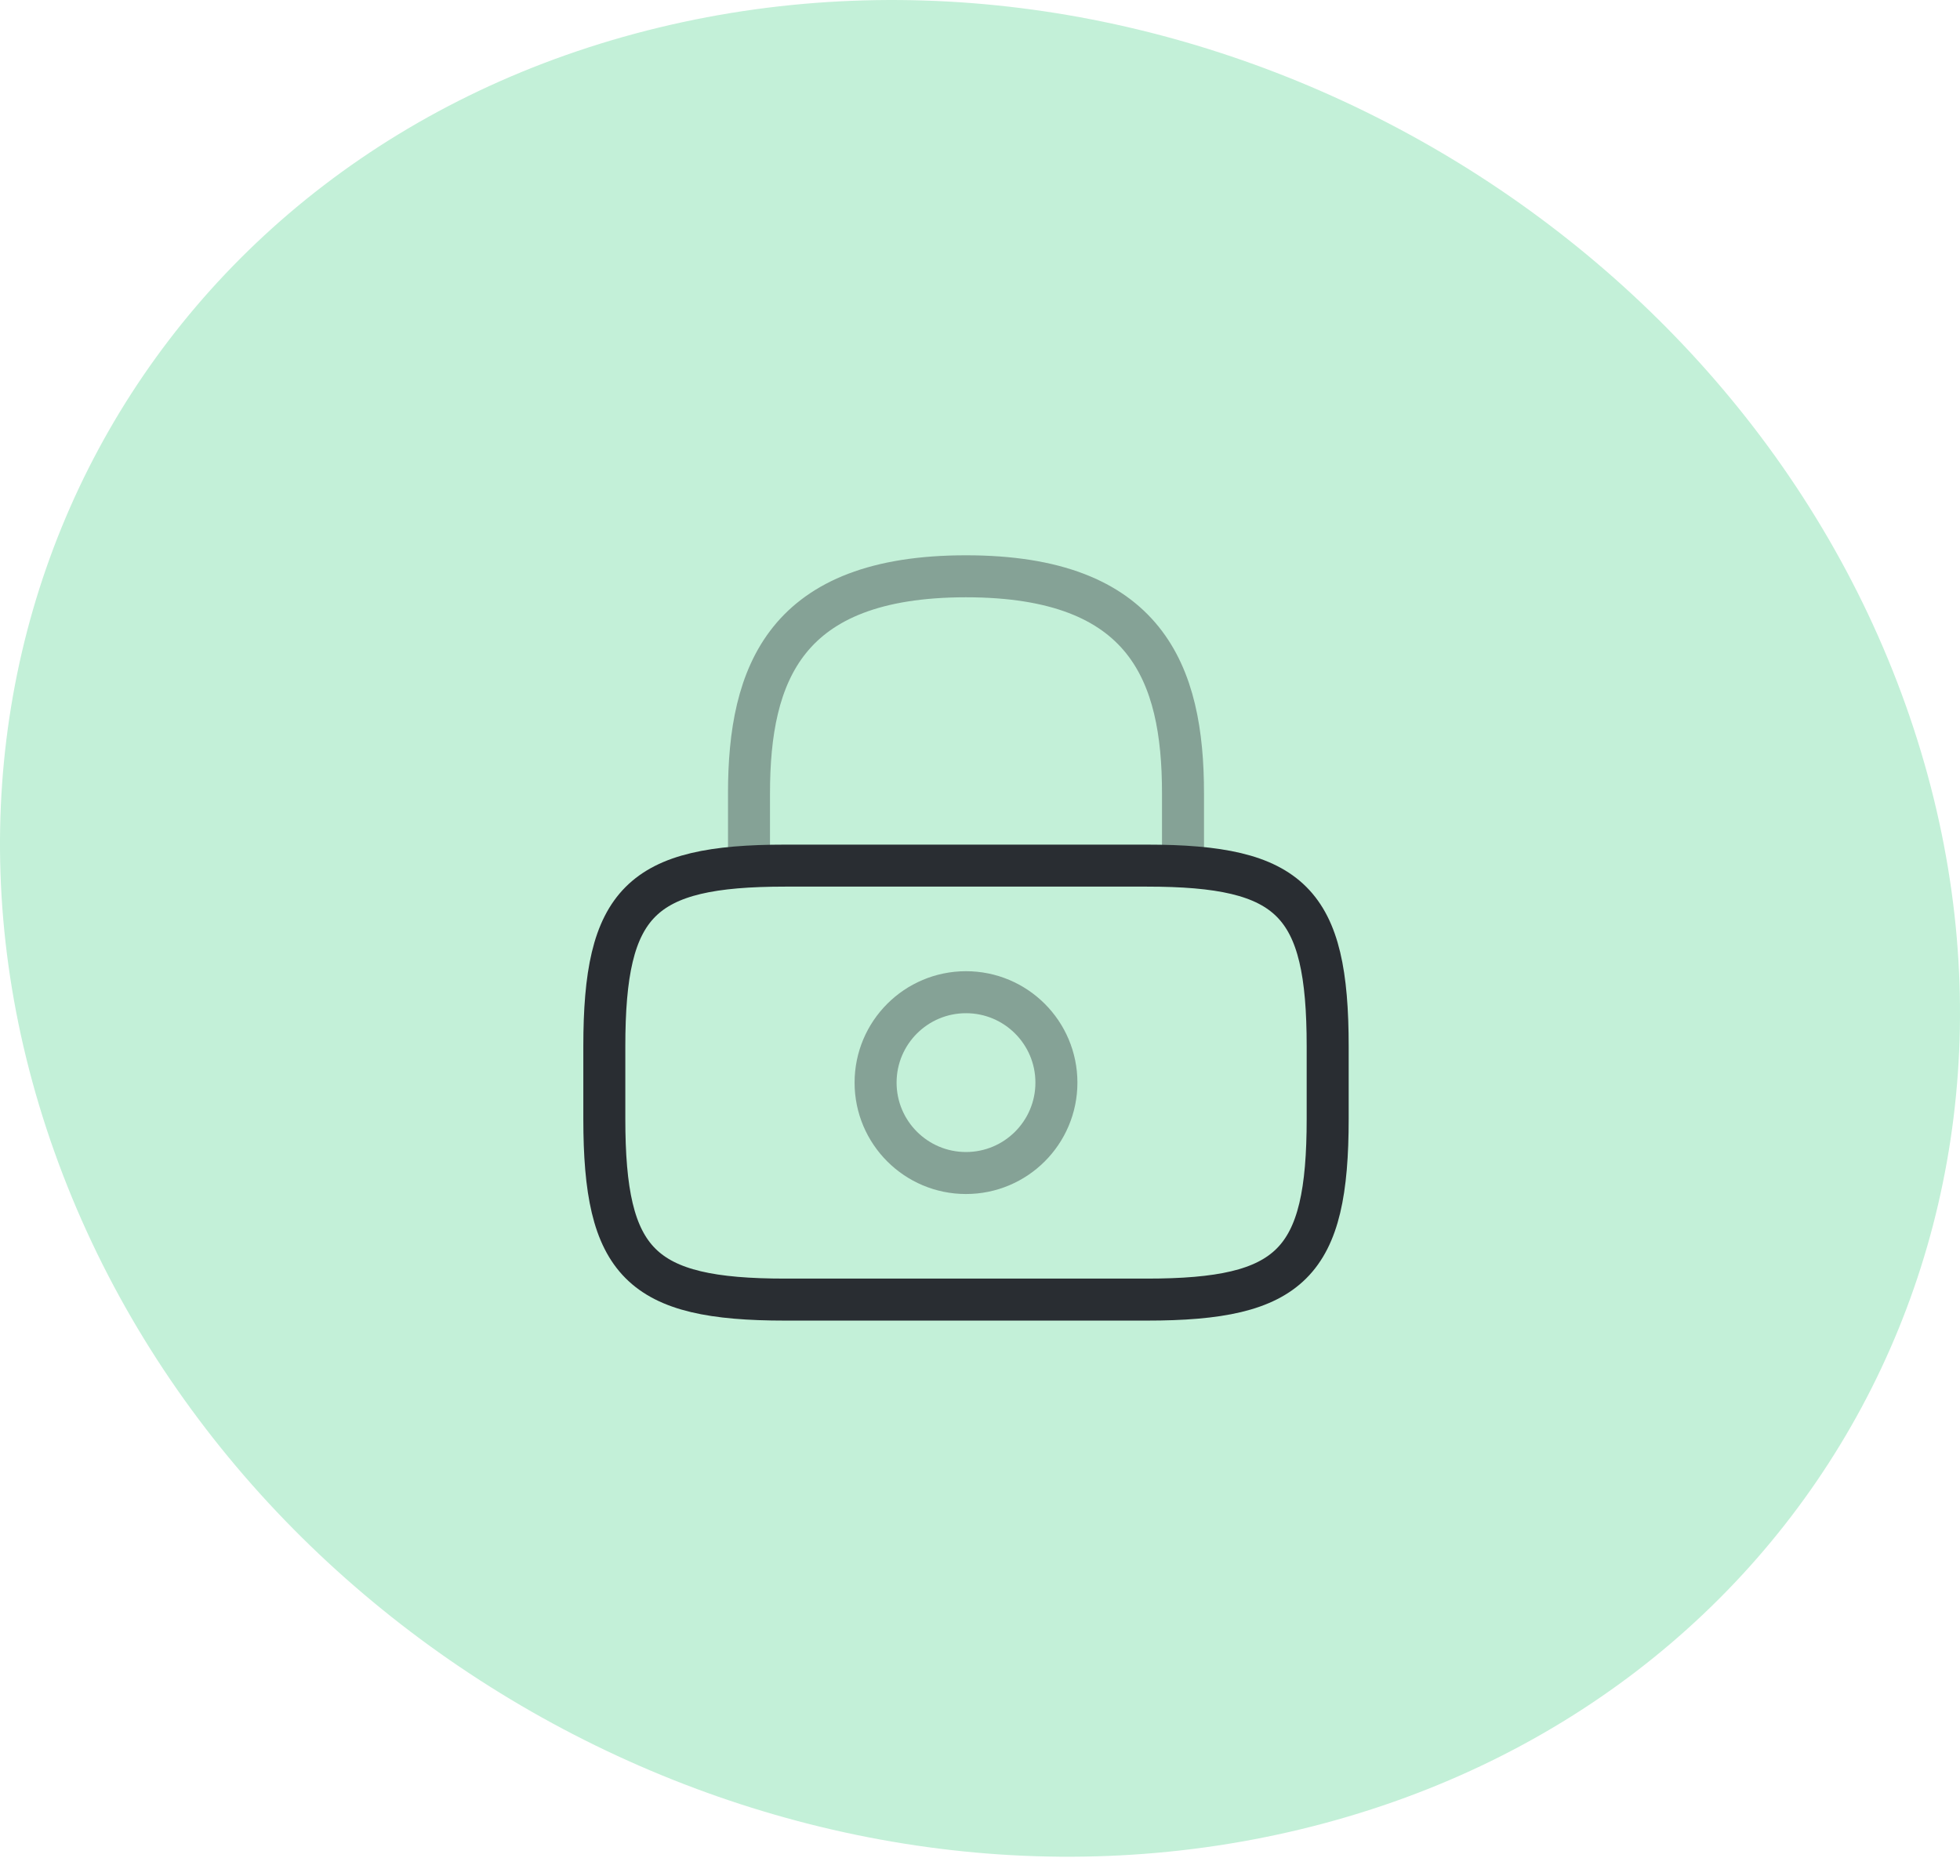
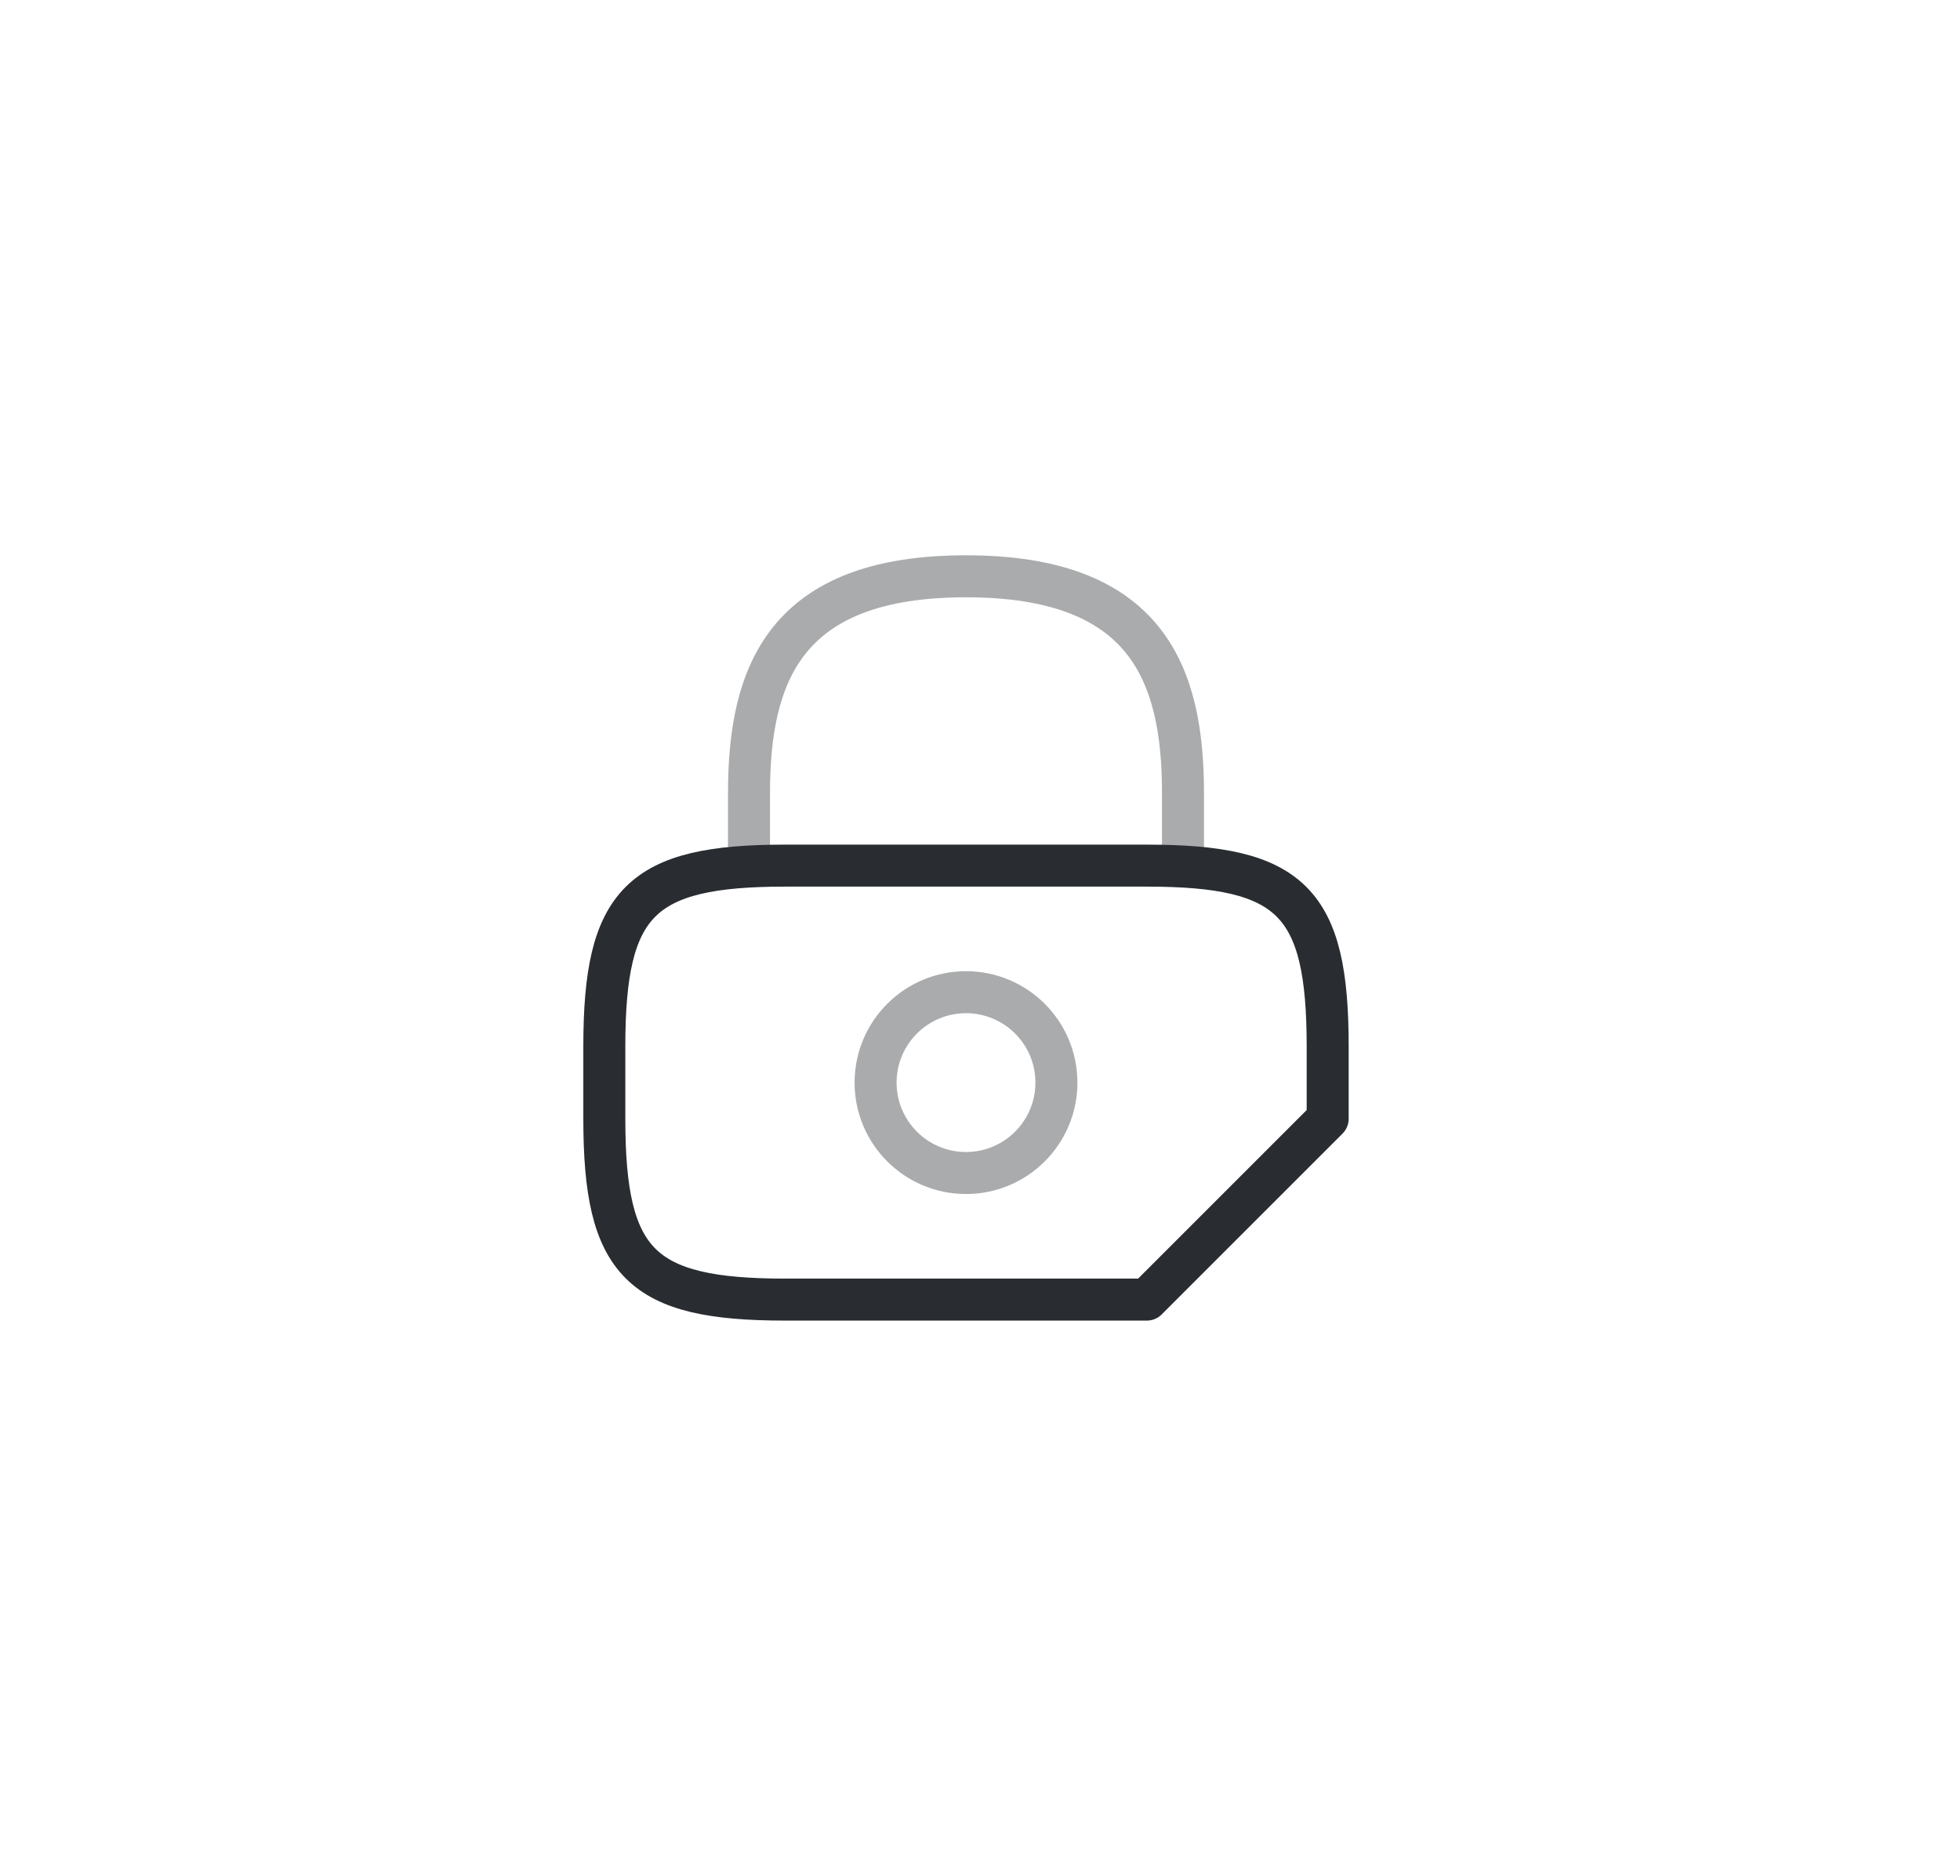
<svg xmlns="http://www.w3.org/2000/svg" width="70" height="67" viewBox="0 0 70 67" fill="none">
-   <path d="M46.471 65.331C64.729 60.917 74.389 42.953 68.059 25.182C61.729 7.412 41.787 -3.429 23.529 0.985C5.271 5.398 -4.389 23.363 1.941 41.133C8.271 58.904 28.213 69.745 46.471 65.331Z" fill="#C3F0D8" />
  <path opacity="0.4" d="M26.75 30.917V28.333C26.75 24.058 28.042 20.583 34.5 20.583C40.958 20.583 42.25 24.058 42.25 28.333V30.917" stroke="#292D32" stroke-width="1.5" stroke-linecap="round" stroke-linejoin="round" />
  <path opacity="0.4" d="M34.5 41.896C36.283 41.896 37.729 40.45 37.729 38.667C37.729 36.883 36.283 35.438 34.5 35.438C32.717 35.438 31.271 36.883 31.271 38.667C31.271 40.45 32.717 41.896 34.5 41.896Z" stroke="#292D32" stroke-width="1.5" stroke-linecap="round" stroke-linejoin="round" />
-   <path d="M40.958 46.417H28.042C22.875 46.417 21.583 45.125 21.583 39.958V37.375C21.583 32.208 22.875 30.917 28.042 30.917H40.958C46.125 30.917 47.417 32.208 47.417 37.375V39.958C47.417 45.125 46.125 46.417 40.958 46.417Z" stroke="#292D32" stroke-width="1.5" stroke-linecap="round" stroke-linejoin="round" />
+   <path d="M40.958 46.417H28.042C22.875 46.417 21.583 45.125 21.583 39.958V37.375C21.583 32.208 22.875 30.917 28.042 30.917H40.958C46.125 30.917 47.417 32.208 47.417 37.375V39.958Z" stroke="#292D32" stroke-width="1.5" stroke-linecap="round" stroke-linejoin="round" />
</svg>